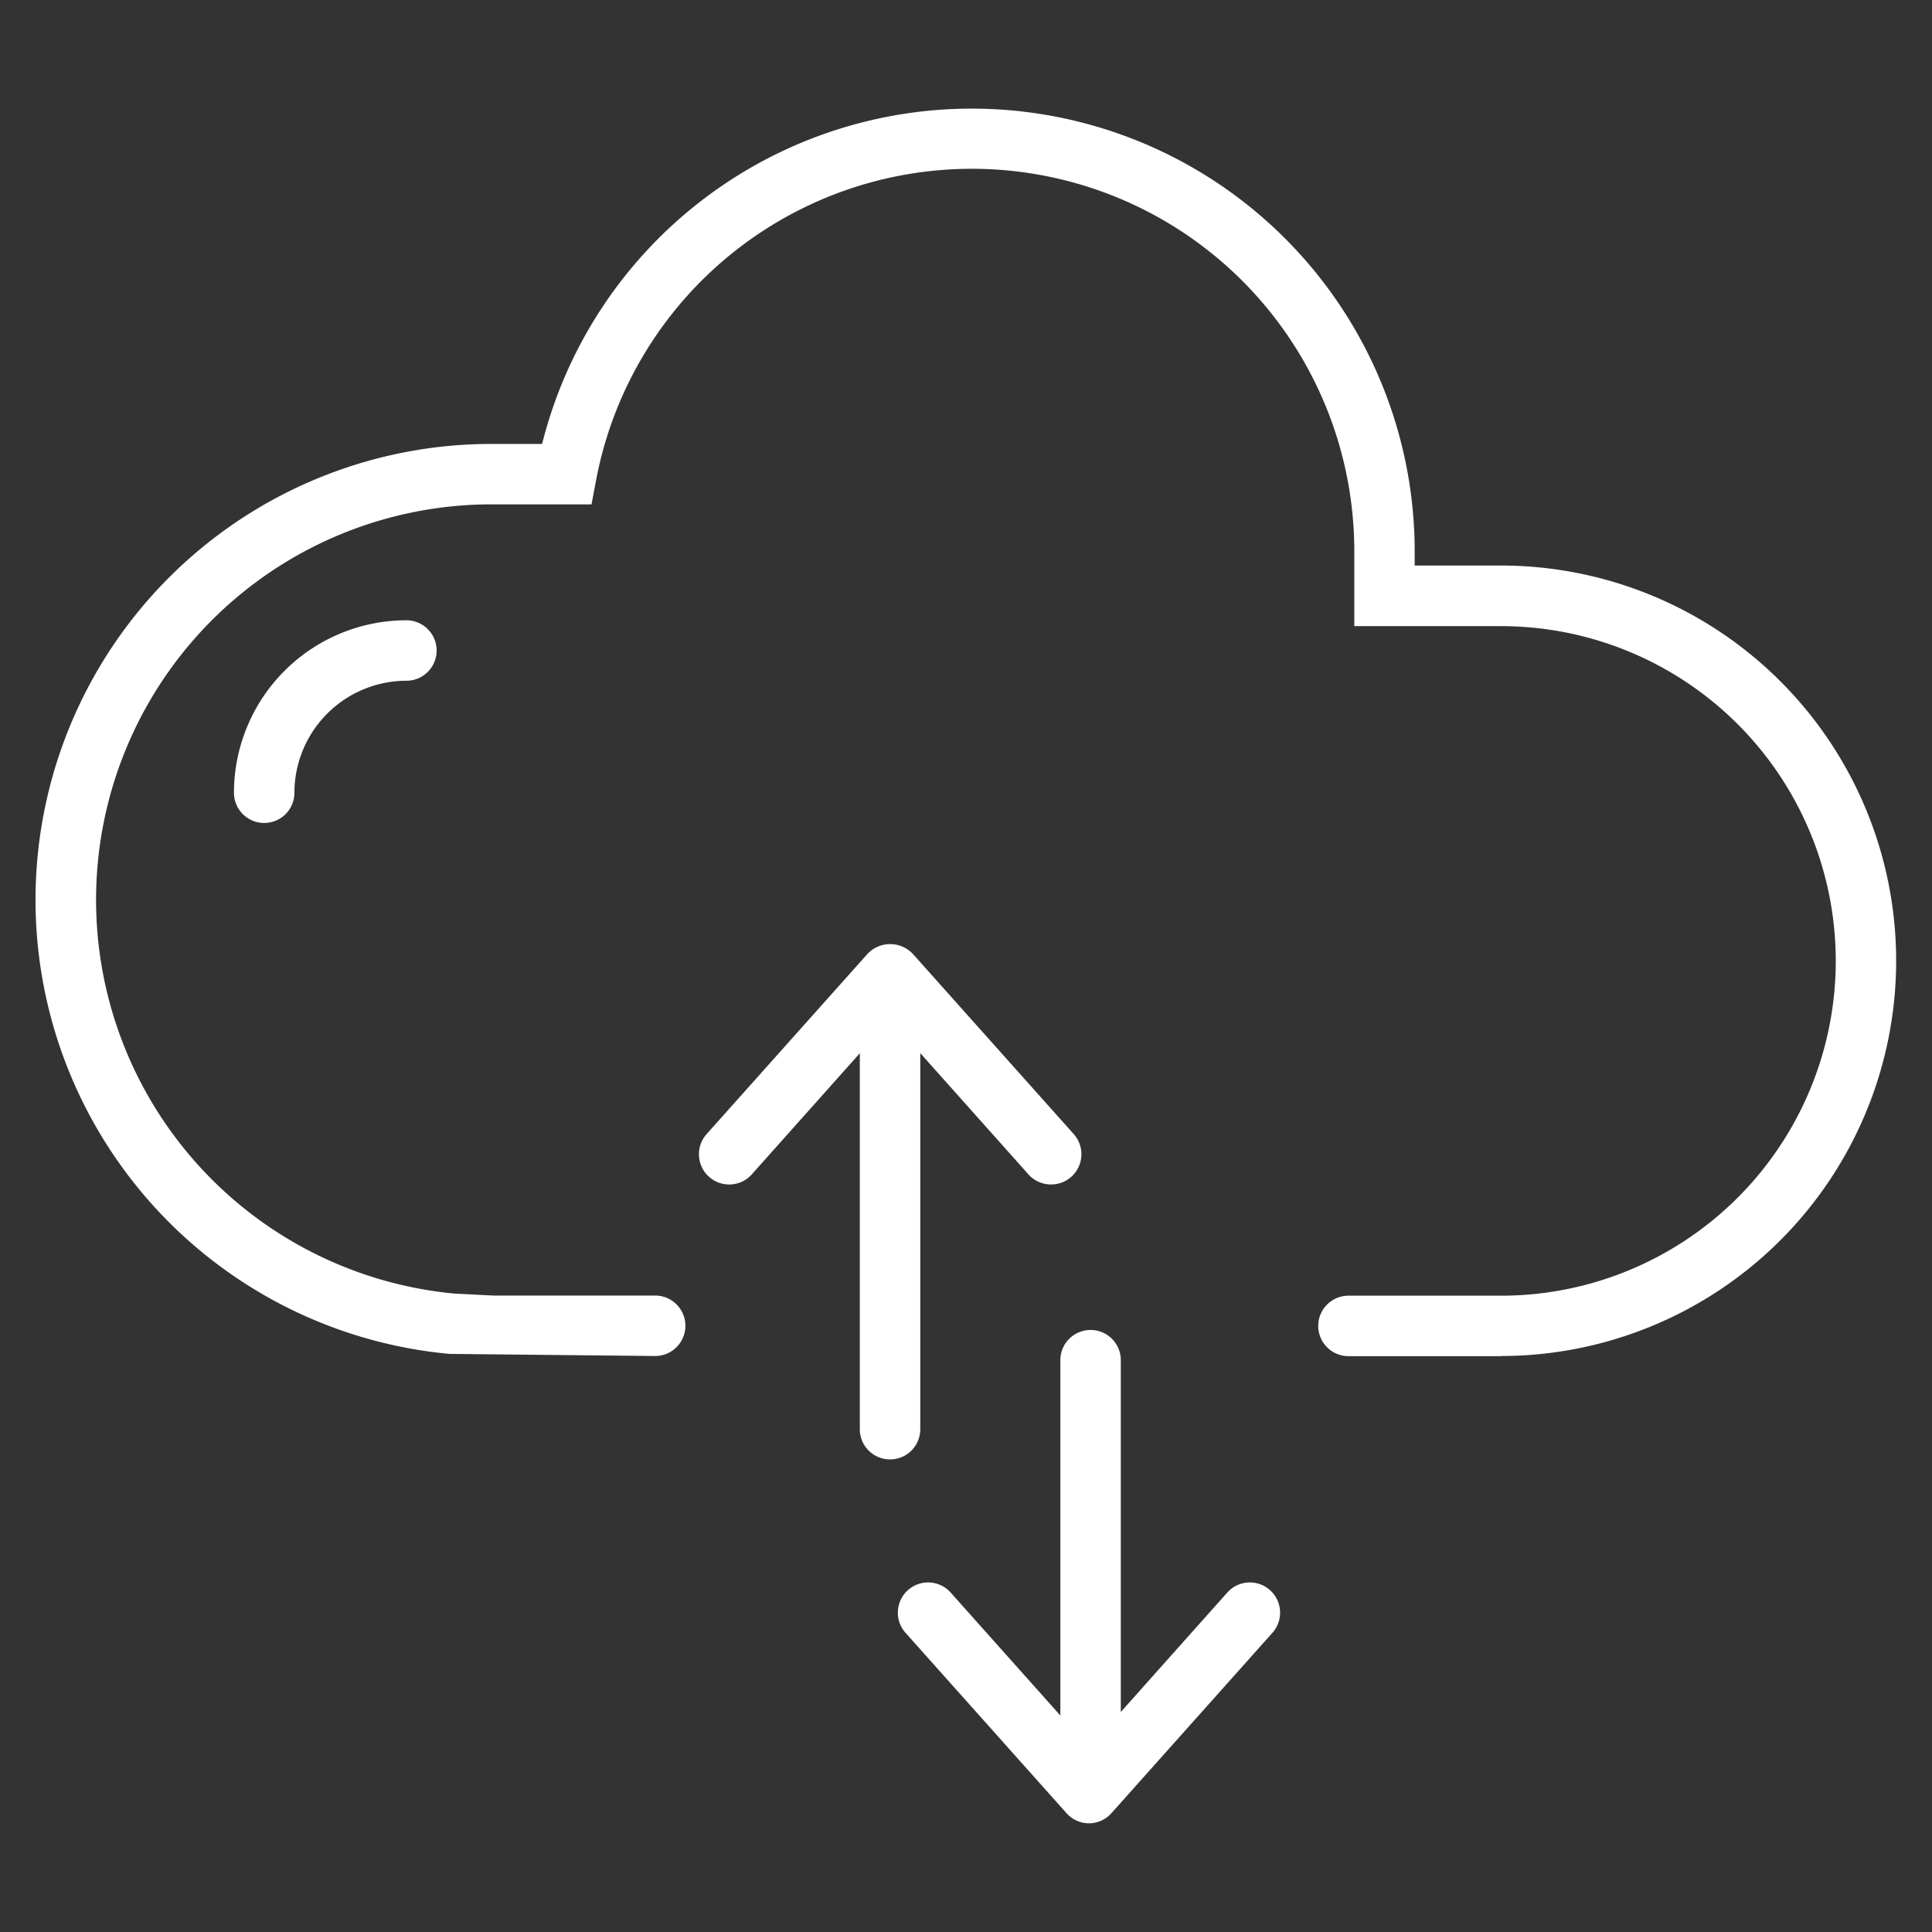
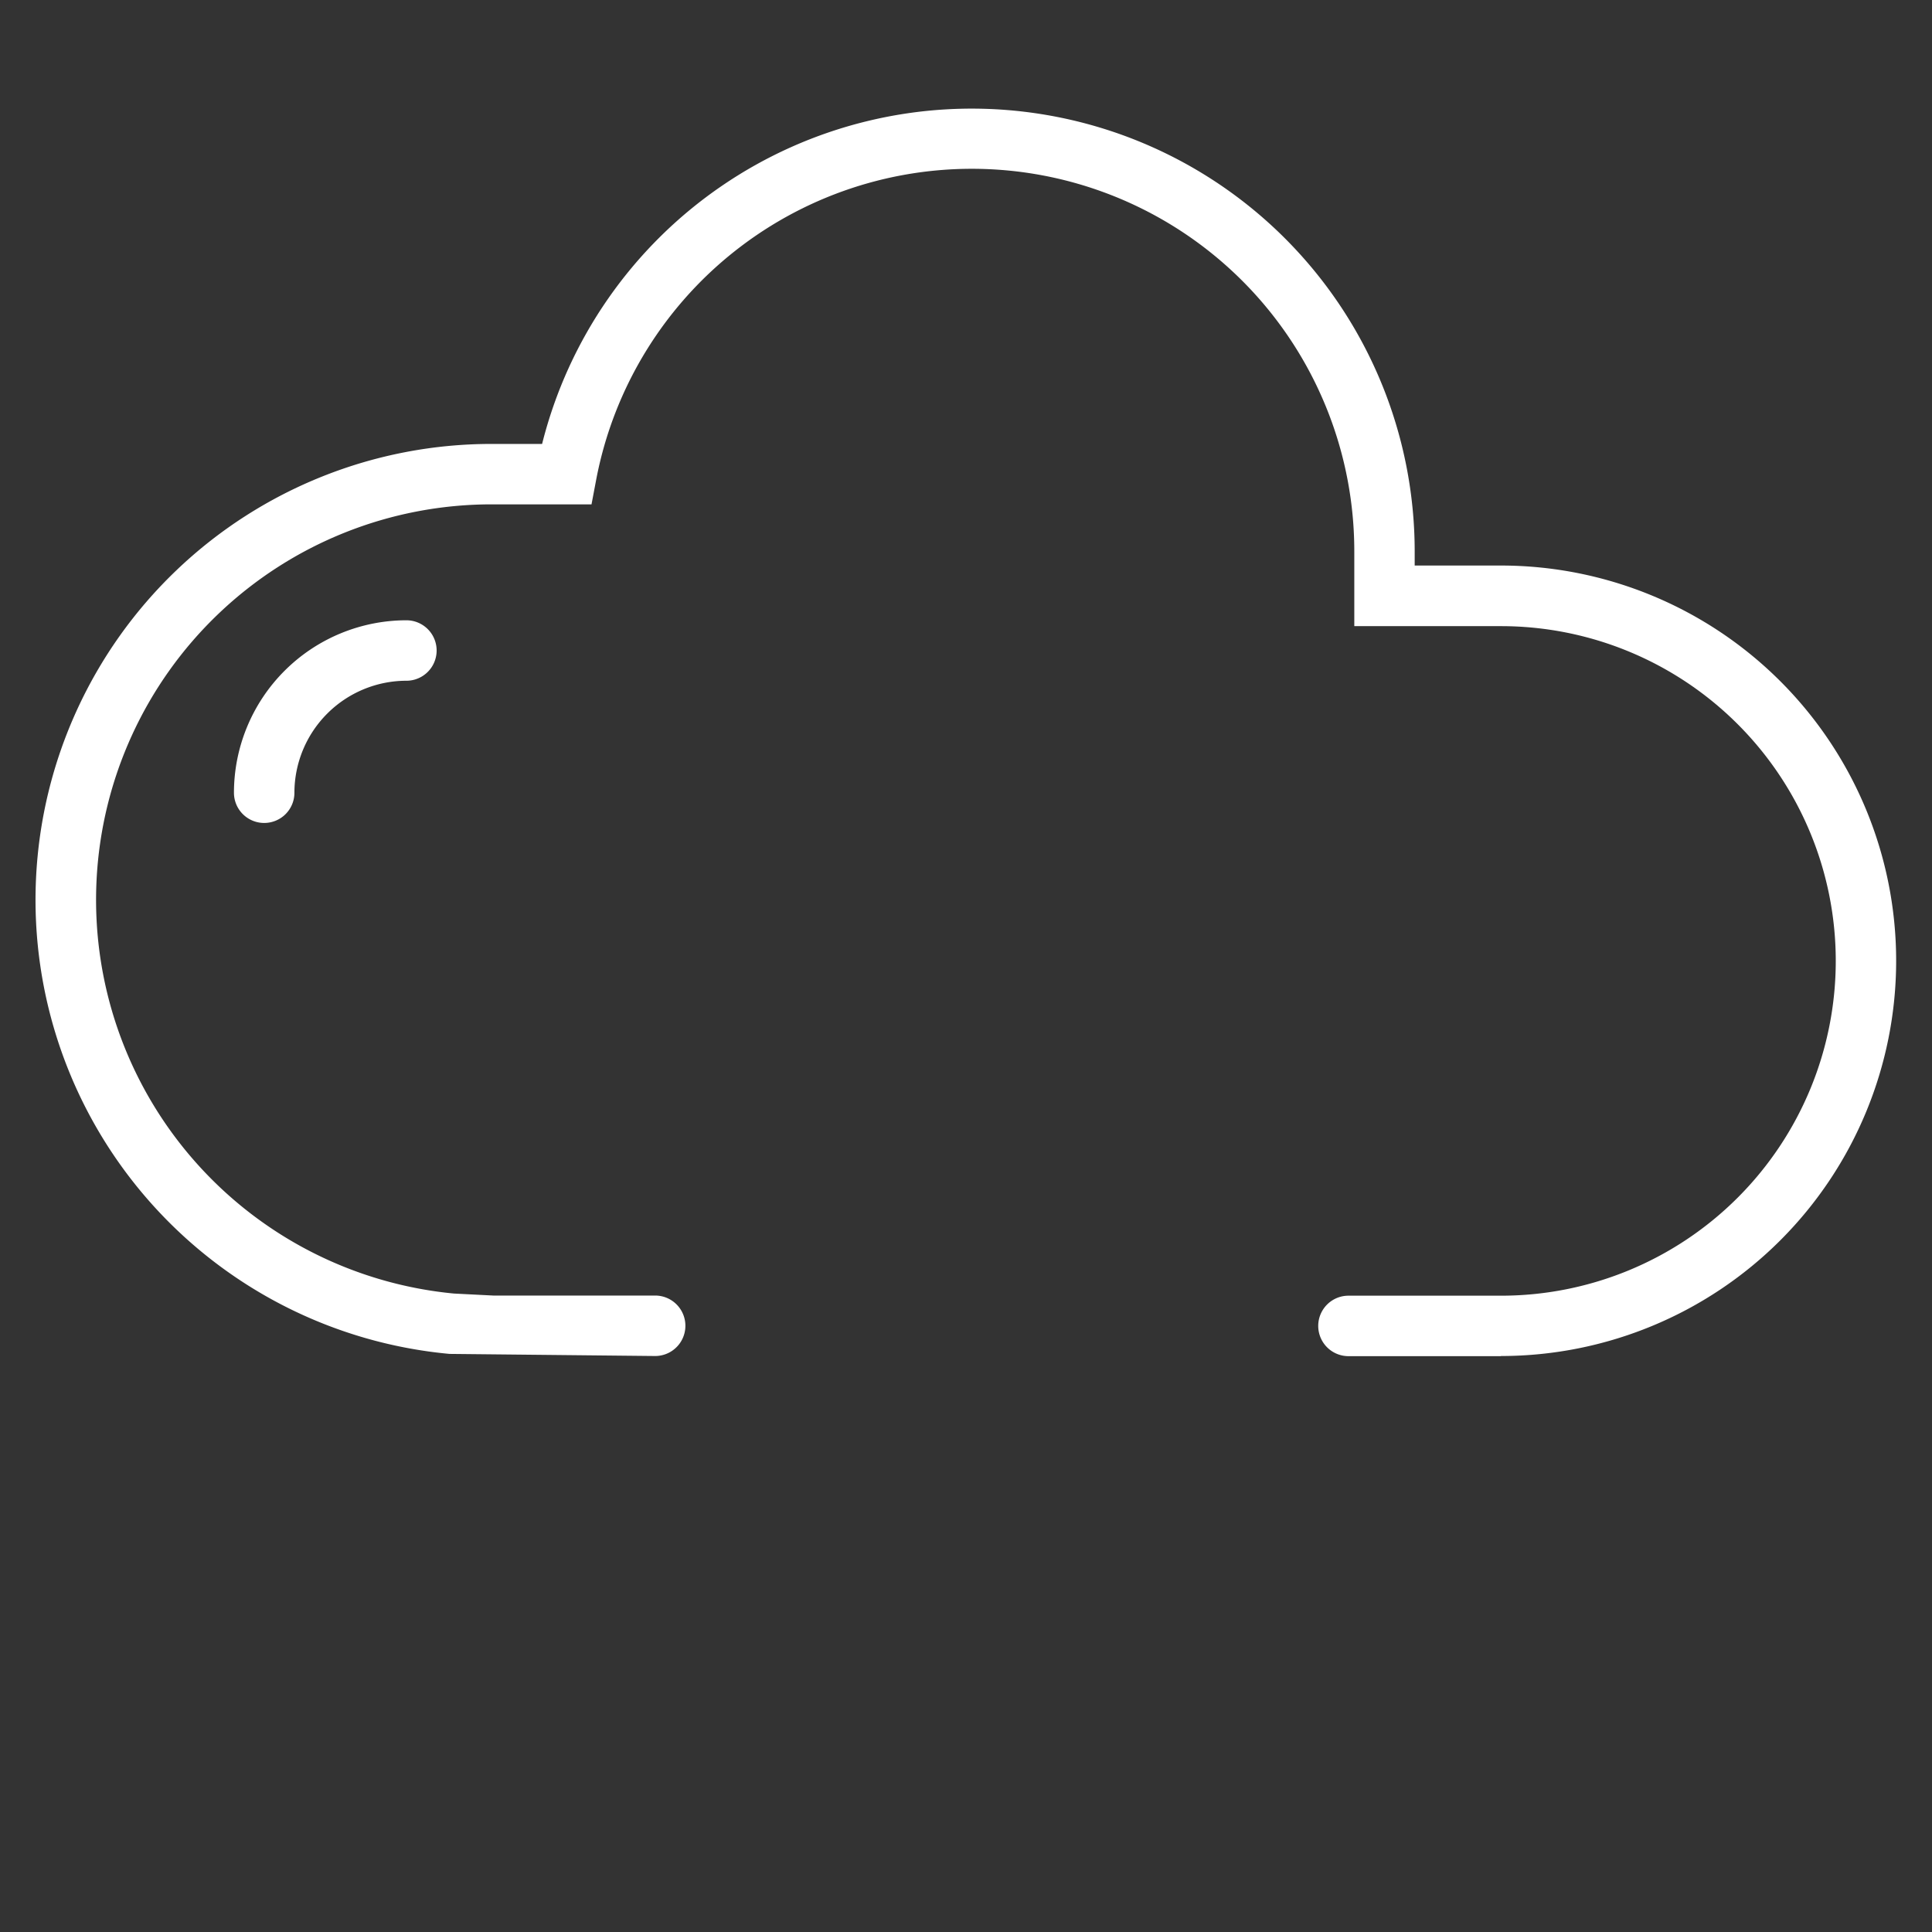
<svg xmlns="http://www.w3.org/2000/svg" width="54" height="54" viewBox="0 0 54 54">
  <rect x="0" y="0" width="54" height="54" fill="#333333" stroke="none" />
  <g data-name="Group 58">
    <g data-name="Group 57">
      <path data-name="Path 97" d="M41.953 37.905H37.69a.845.845 0 110-1.69h4.263a9.357 9.357 0 100-18.714h-4.1v-2.084a10.689 10.689 0 00-21.19-2.006l-.13.686h-2.786a11.054 11.054 0 00-1.058 22.058l1.1.056h4.523a.845.845 0 110 1.69l-5.747-.059a12.744 12.744 0 011.181-25.434h1.406a12.38 12.38 0 0124.389 3.01v.389h2.41a11.047 11.047 0 110 22.094z" fill="#fff" />
    </g>
  </g>
  <g data-name="Group 59">
-     <path data-name="Path 98" d="M29.375 33.106a.84.84 0 01-.63-.282l-3.867-4.334-3.865 4.334a.846.846 0 01-1.263-1.126l4.5-5.04a.871.871 0 011.261 0l4.5 5.04a.845.845 0 01-.63 1.408z" fill="#fff" />
-   </g>
+     </g>
  <g data-name="Group 60">
-     <path data-name="Path 99" d="M30.44 50.962a.843.843 0 01-.63-.282l-4.5-5.042a.845.845 0 111.261-1.126l3.867 4.335 3.865-4.335a.845.845 0 111.261 1.126l-4.5 5.042a.848.848 0 01-.624.282z" fill="#fff" />
-   </g>
+     </g>
  <g data-name="Group 61">
    <path data-name="Path 100" d="M7.384 23.002a.845.845 0 01-.845-.845 4.825 4.825 0 014.82-4.82.845.845 0 110 1.69 3.134 3.134 0 00-3.13 3.13.844.844 0 01-.845.845z" fill="#fff" />
  </g>
  <g data-name="Group 62">
-     <path data-name="Path 101" d="M24.877 40.791a.844.844 0 01-.845-.845V28.661a.845.845 0 111.69 0v11.285a.844.844 0 01-.845.845z" fill="#fff" />
-   </g>
+     </g>
  <g data-name="Group 63">
-     <path data-name="Path 102" d="M30.482 50.223a.844.844 0 01-.845-.845v-11.36a.845.845 0 111.69 0v11.36a.843.843 0 01-.845.845z" fill="#fff" />
-   </g>
+     </g>
  <path fill="none" d="M0 0h54v54H0z" />
</svg>